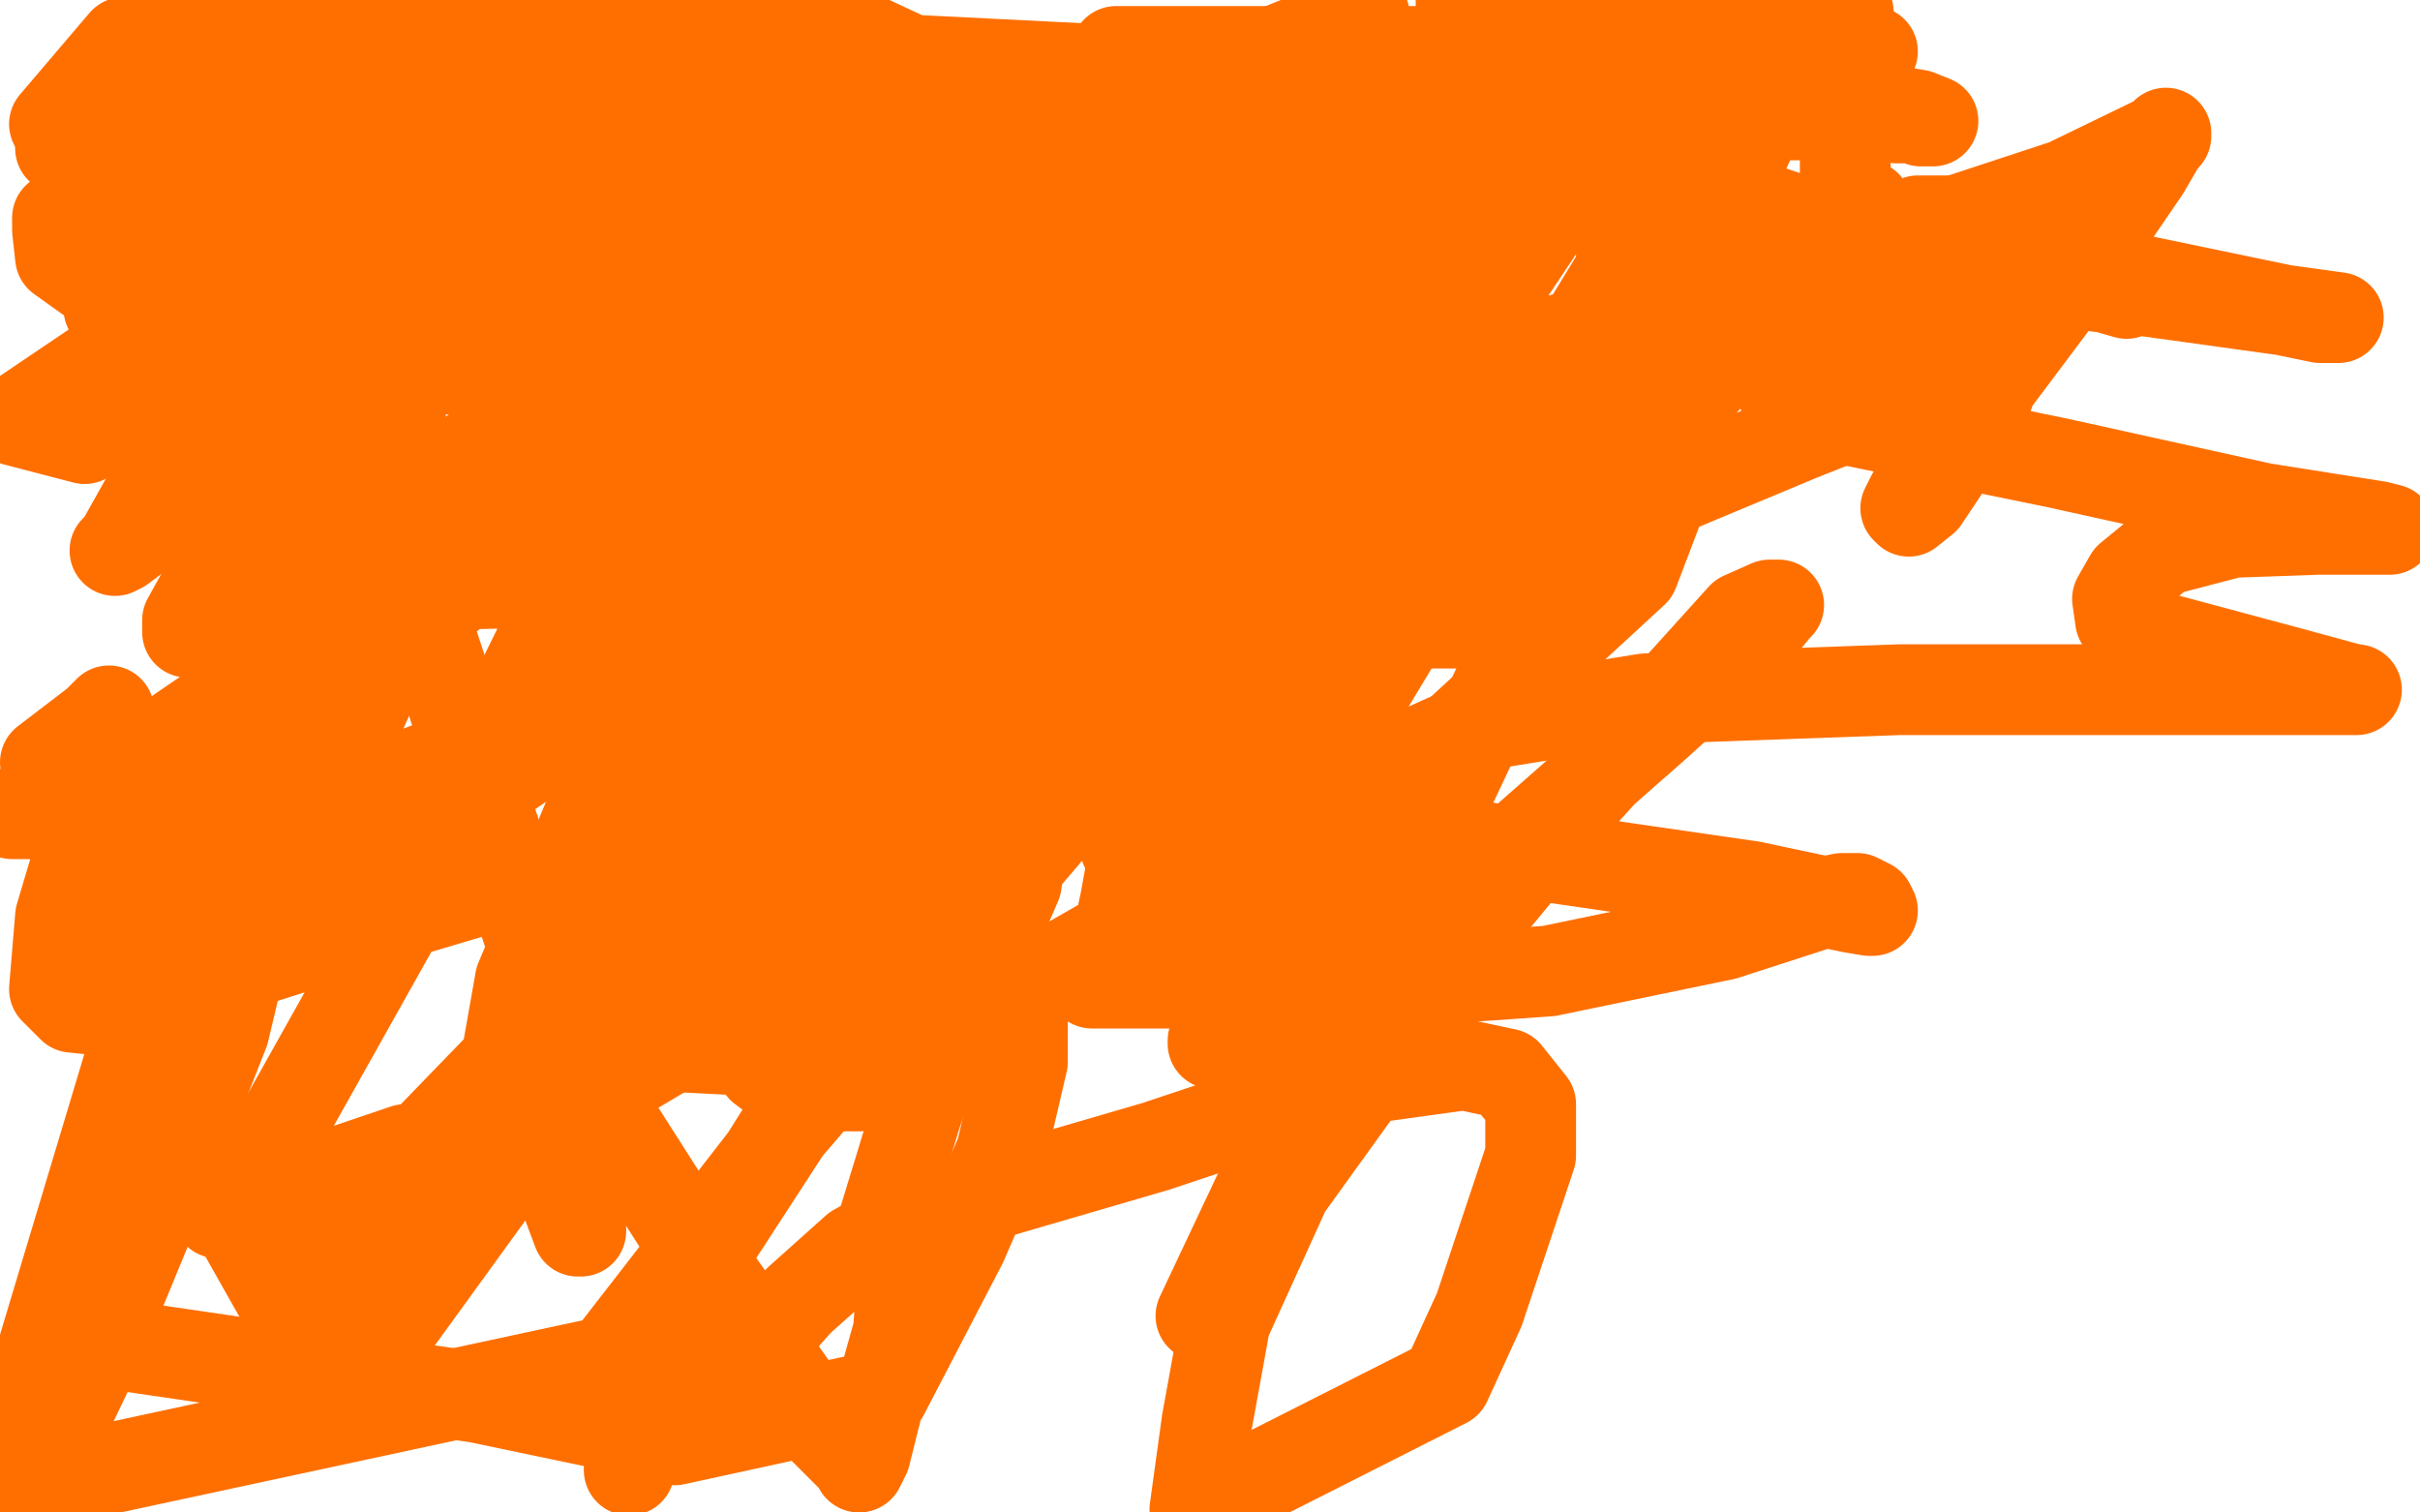
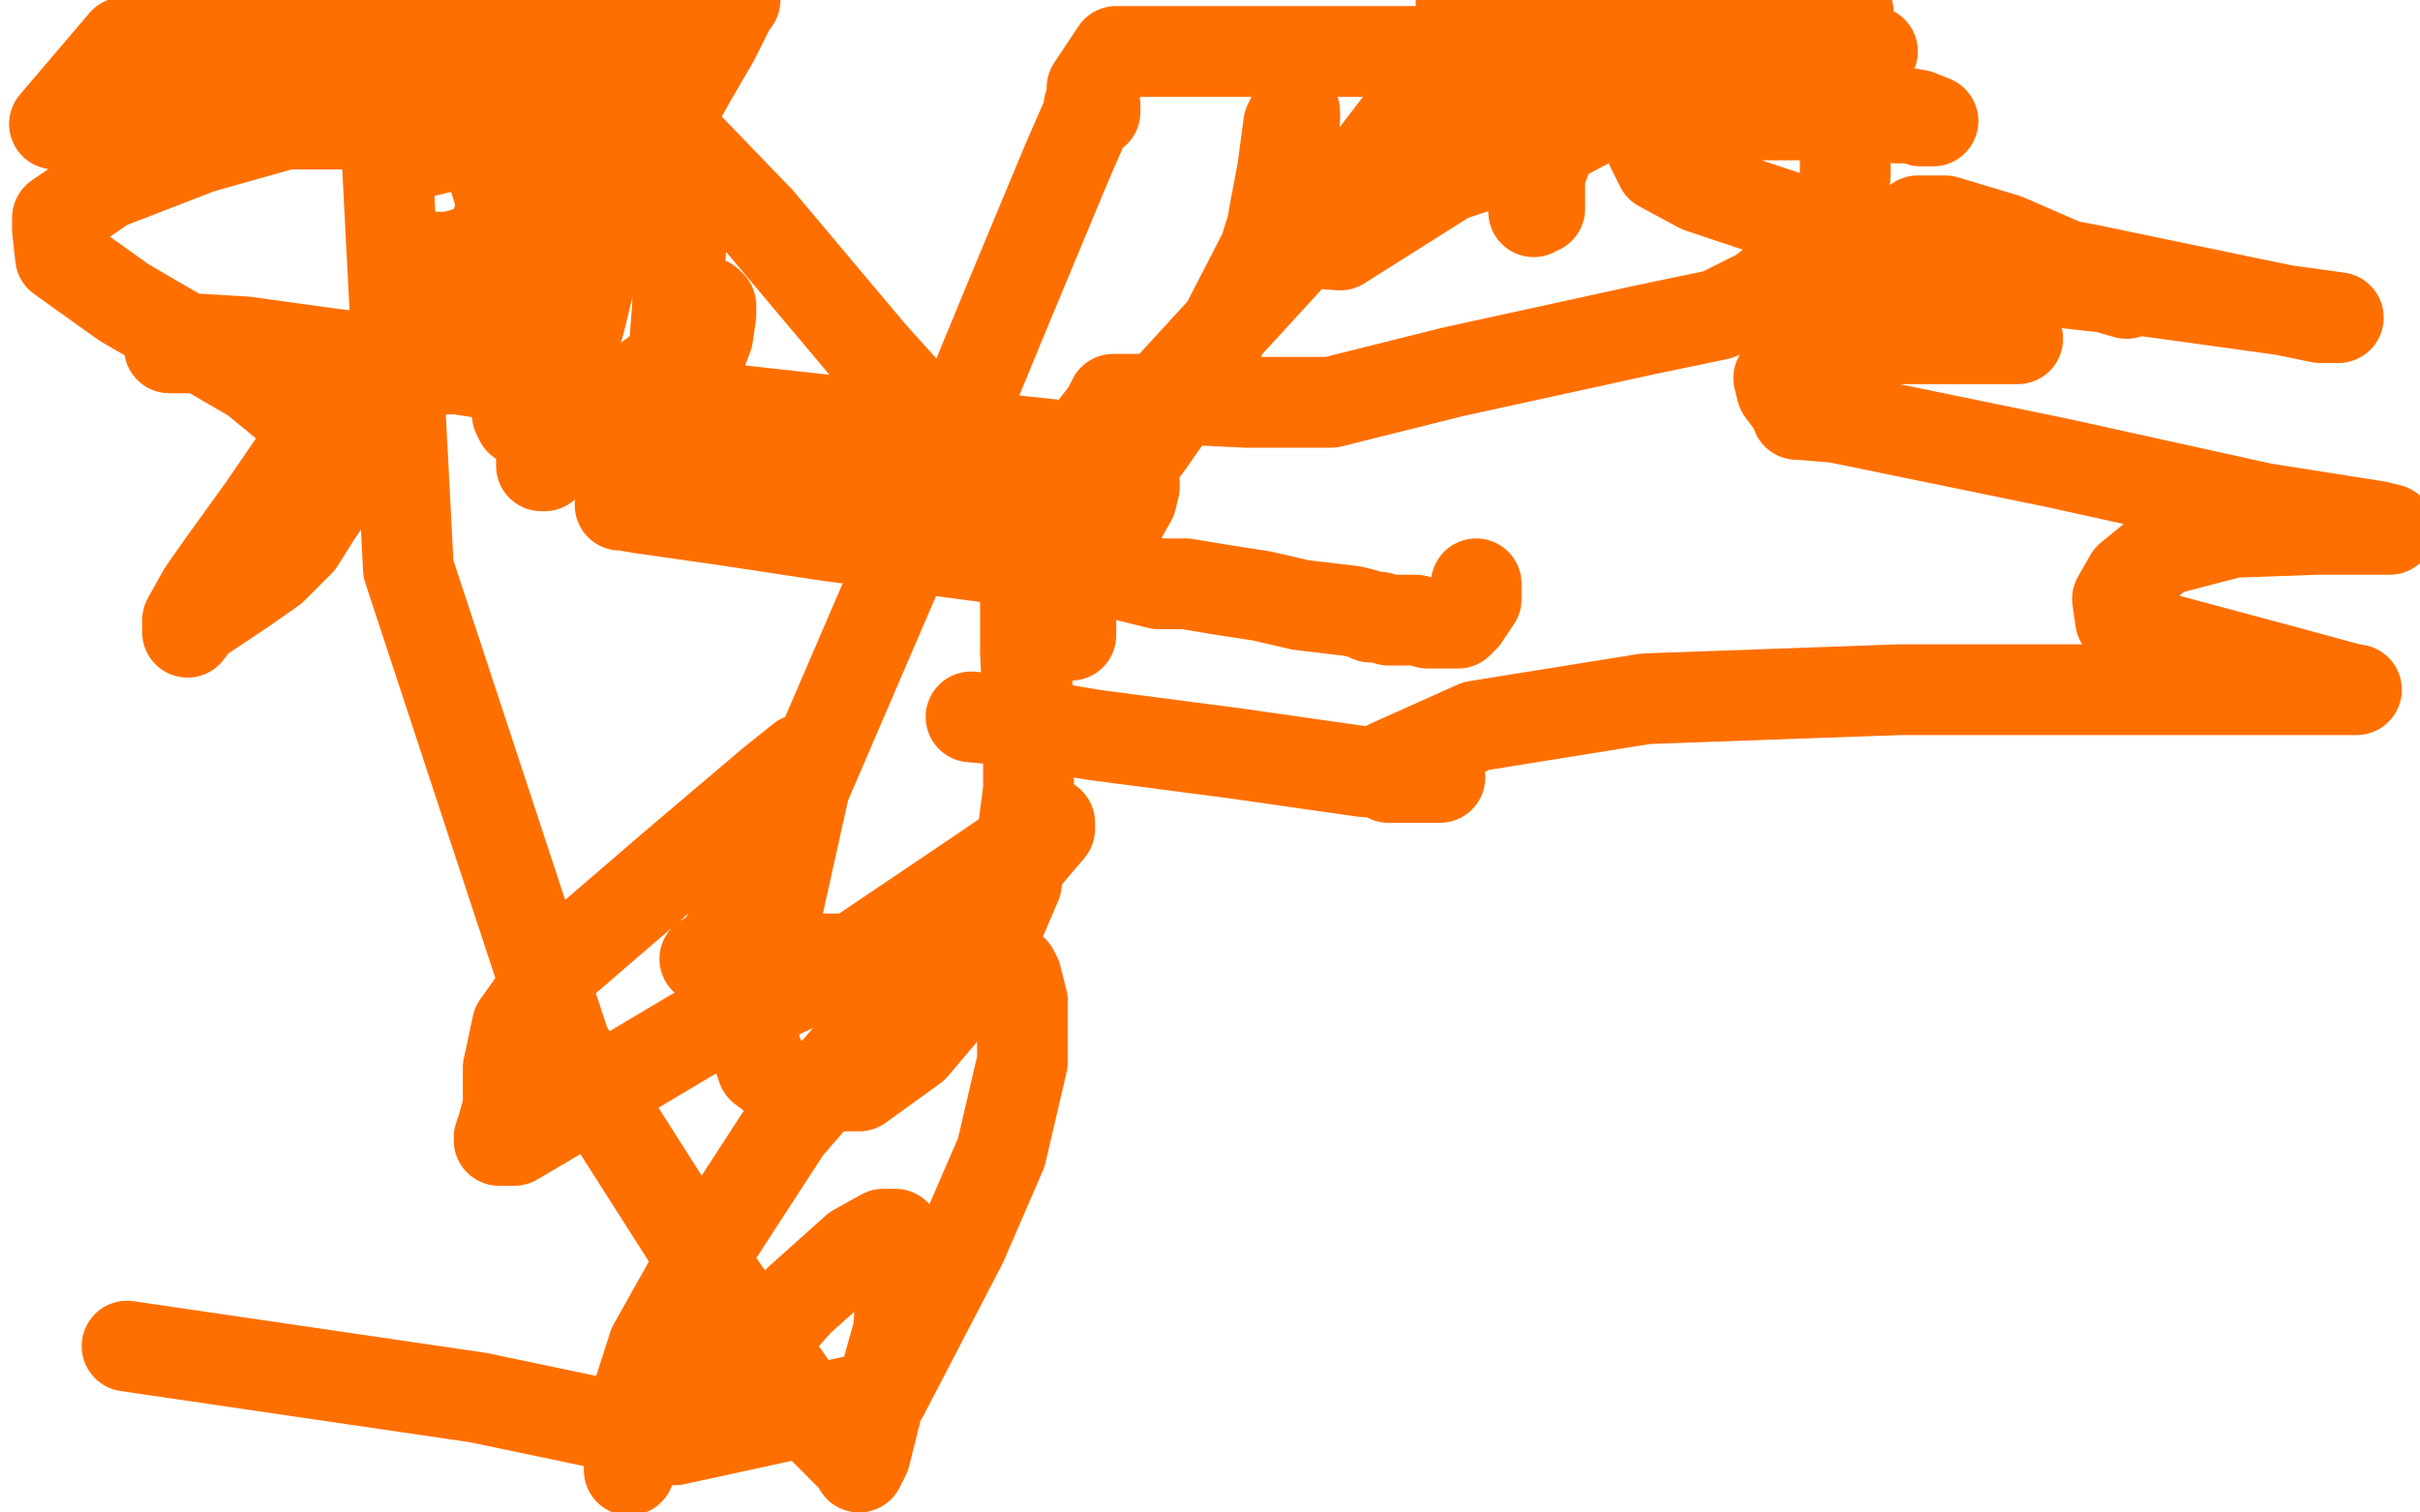
<svg xmlns="http://www.w3.org/2000/svg" width="800" height="500" version="1.1" style="stroke-antialiasing: false">
  <desc>This SVG has been created on https://colorillo.com/</desc>
  <rect x="0" y="0" width="800" height="500" style="fill: rgb(255,255,255); stroke-width:0" />
  <polyline points="488,193 488,196 488,196 488,198 488,198 484,204 484,204 482,206 482,206 481,206 481,206 480,206 476,206 472,206 468,205 464,205 462,205 461,205 460,205 459,205 456,204 455,204 453,204 451,203 447,202 430,200 417,197 404,195 392,193 383,193 375,191 371,190 368,190 364,189 363,189 362,189 358,189 340,186 310,182 273,177 240,172 212,168 206,167 205,167 205,166 214,165 220,165 229,164 244,161 263,157 287,155" style="fill: none; stroke: #ff6f00; stroke-width: 30; stroke-linejoin: round; stroke-linecap: round; stroke-antialiasing: false; stroke-antialias: 0; opacity: 1.0" />
-   <polyline points="244,2 266,13 266,13 320,30 320,30 364,43 364,43 386,53 386,53 395,57 395,57 397,64 397,64 394,92 394,92 378,129 357,165 347,185 344,193 344,192 349,175 356,150 361,125 363,113 363,111 363,110 361,110 356,126 352,149 352,173 359,189 368,197 384,197 405,191 436,171 456,150 463,137 461,133 459,133 448,142 429,177 413,236 411,289 413,317 421,327 424,329 425,329 426,329 427,329 431,321 435,311 438,300 440,294 440,293 439,293 435,295 426,306 416,319 407,333 401,344 401,345 412,346 444,327 497,284 547,240 578,212 587,201 588,200 585,200 576,204 520,266 492,300 425,393 405,437 399,470 395,499 478,457 489,433 506,382 506,365 498,355 484,352 448,357 382,379 310,400 292,405 292,404 303,368 342,257 361,185 372,129 367,101 349,88 328,83 308,83 293,90 285,101 283,113 283,119 285,122 287,123 288,120 290,113 292,100 290,94 284,91 276,93 251,113 193,161 116,223 42,277 25,292 26,294 70,299 129,269 177,225 202,185 208,159 204,142 191,136 176,135 152,153 118,190 91,226 84,247 94,252 108,258 128,259 154,249 180,229 200,211 208,201 208,197 207,195 201,197 196,205 196,207 204,211 225,212 276,199 360,172 444,131 499,90 511,72 511,67 508,65 504,65 485,73 422,108 393,129 390,136 397,141 407,143 420,138 433,125 437,113 437,109 436,108 432,106 420,105 415,106 413,110 418,115 445,119 513,113 604,87 683,61 716,45 716,44 709,56 681,97 648,141 632,164 630,168 631,169 636,165 646,150 656,134 660,123 660,122 653,121 595,144 468,197 297,253 136,301 61,325 56,328 57,328 61,321 69,304 73,285 74,272 70,263 56,261 31,261 8,267 4,269 20,269 109,208 237,118 356,25 156,37 5,139 28,145 81,87 125,30 146,1 136,9 135,12 135,13 136,17 139,17 148,12 160,-1 148,11 136,21 88,62 83,72 84,77 87,79 89,79 95,77 108,65 125,46 141,27 148,20 144,23 112,49 72,83 42,101 36,102 40,100 55,71 80,17 76,-1 85,1 98,-1 102,21 94,42 93,49 93,52 93,53 94,53 101,42 111,27 116,17 116,13 116,12 113,12 107,16 101,19 99,21 97,21 98,21 101,21 108,21 116,15 125,5 128,3 144,-1 155,5 160,12 162,15 163,19 164,22 164,23 165,23 168,23 180,23 200,22 217,19 234,13 245,13 250,13 248,12 219,12 149,12 49,29 20,49 94,37 160,21 200,9 214,3 216,2 216,8 207,18 171,53 128,85 108,105 106,113 106,116 108,119 112,119 123,120 149,117 204,98 260,77 294,62 308,57 300,62 274,78 247,93 234,103 231,109 239,113 249,114 267,113 326,85 355,69 429,21 442,12 451,5 414,20 353,63 308,104 294,127 296,134 300,137 316,135 353,112 416,52 443,9 410,33 359,109 334,166 327,203 337,214 364,215 384,203 440,148 440,133 437,133 416,138 376,153 295,213 204,281 190,329 204,345 281,349 324,335 476,248 540,189 556,147 556,140 552,139 519,138 424,165 306,237 197,320 136,383 130,399 130,402 140,402 176,376 249,292 338,193 391,111 396,80 387,71 376,71 336,89 252,127 159,177 152,189 157,193 196,192 335,121 508,19 536,61 536,96 536,124 535,141 535,146 535,147 536,147 555,135 617,68 536,89 472,194 419,282 403,317 403,321 403,323 404,323 424,280 449,221 465,183 469,170 469,169 464,170 413,203 302,284 176,362 98,412 93,421 94,425 108,426 144,404 248,287 299,199 326,146 328,139 328,137 324,138 312,151 269,197 213,256 177,298 177,304 190,309 236,300 324,245 401,182 416,158 415,149 408,148 393,153 334,194 256,283 197,367 188,399 191,407 192,407 192,405 192,397 181,385 171,378 159,377 134,380 72,401 15,252 32,239 36,235 37,241 31,266 20,303 18,327 24,333 34,334 52,332 86,313 148,269 232,212 321,142 394,82 439,46 448,37 428,63 409,85 400,96 400,98 404,100 405,100 415,93 424,75 426,68 384,102 345,144 323,164 316,168 324,161 344,130 377,79 292,36 267,82 260,108 258,122 258,125 258,126 256,134 237,183 201,255 172,324 166,358 170,365 196,358 256,289 334,182 406,71 360,52 321,117 304,153 301,173 296,187 286,210 228,303 112,463 77,401 151,269 219,131 269,11 217,17 108,134 1,490 35,409 92,297 124,225 135,197 136,193" style="fill: none; stroke: #ff6f00; stroke-width: 30; stroke-linejoin: round; stroke-linecap: round; stroke-antialiasing: false; stroke-antialias: 0; opacity: 1.0" />
-   <polyline points="124,276 120,308 120,308 121,306 121,306 127,301 154,264 196,189 239,113 263,57 275,29 280,10 398,65 347,171 302,266 288,313 288,327 288,328 288,327 286,328 280,340 253,383 201,450 15,490 16,478 16,477 17,477 18,476 29,453 50,402 74,341 98,240 109,172 115,129 113,124 111,123 97,133 64,163 40,181 38,182 40,180 54,155 64,129 100,36 100,9 83,56 76,84 76,100 78,102 80,102 164,13 584,34 498,221 397,435" style="fill: none; stroke: #ff6f00; stroke-width: 30; stroke-linejoin: round; stroke-linecap: round; stroke-antialiasing: false; stroke-antialias: 0; opacity: 1.0" />
  <polyline points="138,93 138,92 138,92 138,89 139,87 140,85 141,85 142,85 143,85 144,85 145,85 149,85 156,83 167,78 184,70 199,62 208,54 214,51 215,51 216,51 218,51 220,53 221,61 223,65 223,66 224,66 225,66 225,67 225,68 225,83 224,101 223,114 223,118 224,119 224,118 224,117 224,112 224,104 224,82 224,63 224,53 222,52 222,51 209,62 188,93 177,119 172,132 172,138 172,139 173,135 178,120 186,101 198,79 209,58 220,41 229,25 236,13 240,5 242,1 243,0 238,-1 212,1 141,9 41,14 18,41 36,42 53,42 72,42 95,41 114,41 133,41 142,42 151,45 157,47 161,51 165,64 168,83 171,102 177,120 184,133 192,143 201,149 206,150 207,150 208,150 209,150 210,150 212,150 220,138 228,127 234,111 235,104 235,101 234,100 233,100 230,100 228,100 224,101 224,106 224,112 224,114 224,115 224,117 220,121 204,133 191,145 182,152 180,154 179,154 179,153 179,144 181,133 184,121 191,106 195,92 199,75 207,55 213,39 219,30 223,25 224,25" style="fill: none; stroke: #ff6f00; stroke-width: 30; stroke-linejoin: round; stroke-linecap: round; stroke-antialiasing: false; stroke-antialias: 0; opacity: 1.0" />
  <polyline points="504,27 508,25 508,25 509,23 509,23 509,27 509,27 509,36 509,36 509,51 509,51 509,61 509,67 509,69 508,69 507,70 507,69 509,58 514,44 518,30 521,16 523,10 523,9 523,8 521,8 511,12 495,25 474,41 471,45 470,47 470,48 472,46 476,38 477,31 477,29 477,28 476,28 468,34 441,69 397,117 364,153 354,169 353,178 356,181 361,184 362,184 363,183 366,179 374,165 375,161 375,160 372,159 372,157 380,146 401,116 418,83 427,54 428,39 428,37 426,41 424,56 421,72 421,78 422,80 430,80 443,81 489,52 532,14 564,5 528,39 513,47 471,61 465,62 464,63 464,61 475,46 498,21 603,3 592,24 590,34 590,37 594,37 619,17 369,17 361,29 361,35 361,37 362,37 362,35 360,35 360,37 353,53 333,101 300,181 266,260 248,341 252,353 260,359 272,359 284,359 302,346 324,320 336,292 340,261 340,235 339,216 339,199 343,176 350,161 359,145 366,136 368,132 369,132 375,132 391,132 412,133 440,133 480,123 544,109 568,104 582,97 591,90 600,83 604,78 608,72 609,67 610,58 610,42 610,19 611,12 611,9 611,4 483,0 483,9 484,13 488,18 496,19 508,21 524,23 536,25 544,25 556,27 570,30 585,32 603,34 628,37 634,38 639,40 637,40 635,40 633,39 631,39 627,39 624,38 619,38 614,38 611,38 607,38 603,38 590,38 577,38 562,38 553,38 549,38 548,38 547,39 546,41 546,43 546,45 546,47 546,49 549,55 562,62 592,72 638,85 678,93 696,95 703,97 700,96 686,89 663,79 643,73 634,73 632,75 632,77 634,78 634,79 636,79 690,89 767,105 773,105 708,96 644,89 602,89 596,90 597,93 598,93 601,93 632,102 661,110 667,112 664,112 656,112 629,112 604,113 592,119 588,125 589,129 592,133 594,135 594,137 595,137 607,138 680,153 748,168 786,174 790,175 788,175 766,175 738,176 715,182 704,191 700,198 701,205 704,208 704,209 705,209 715,211 756,222 778,228 779,228 764,228 705,228 628,228 544,231 488,240 459,253 459,257 460,257 462,257 468,257 475,257 476,257 471,257 450,255 408,249 362,243 332,238 321,237" style="fill: none; stroke: #ff6f00; stroke-width: 30; stroke-linejoin: round; stroke-linecap: round; stroke-antialiasing: false; stroke-antialias: 0; opacity: 1.0" />
-   <polyline points="429,263 432,265 432,265 456,273 456,273 460,273 460,273 450,273 415,270 380,266 371,265 384,265 420,269 503,282 579,293 612,300 618,301 619,301 618,299 614,297 611,297 610,297 609,297 604,298 570,309 512,321 455,325 385,325 375,325 361,325 362,325 364,325 365,321 369,312 372,298 374,287 374,282 374,281 373,280 372,280 372,279 372,277 379,265 386,253 401,233 435,200 471,172 496,159 520,150" style="fill: none; stroke: #ff6f00; stroke-width: 30; stroke-linejoin: round; stroke-linecap: round; stroke-antialiasing: false; stroke-antialias: 0; opacity: 1.0" />
  <polyline points="150,122 148,122 148,122 136,120 136,120 110,117 110,117 81,113 81,113 64,112 64,112 57,114 57,114 56,115 68,115 132,119 229,134 320,144 348,147 341,147 335,152 335,158 338,167 341,175 347,185 349,192 349,197 350,201 350,205 350,207 350,209 350,210 351,210 352,210 353,210 354,210 354,205 346,187 324,157 288,117 251,73 224,45 196,17 189,12 184,7 179,10 162,21 137,29 105,38 66,49 35,61 19,72 19,76 20,85 41,100 84,125 101,139 100,149 87,168 74,186 67,196 62,205 62,209 65,205 80,195 90,188 99,179 104,171 108,165 110,161 112,158 112,157 112,155 112,154 114,152 119,146 126,135 140,117 150,101 160,84 170,60 175,52 184,39 184,37 184,41 180,56 178,71 176,85 174,100 173,113 172,129 171,134 171,137 171,135 172,128 183,99 189,73 196,53 200,37 200,31 200,30 195,45 185,75 180,97 178,113 182,122 186,124 187,124 188,124 189,123 189,116 192,105 209,34 128,53 135,188 187,346 231,415 270,470 283,483 284,485 286,481 290,465 297,440 298,426 298,414 296,408 292,408 283,413 264,430 223,476 292,461 318,411 331,381 338,351 338,331 336,323 335,321 324,320 301,317 246,317 233,317 236,316 244,305 254,285 261,271 265,258 265,253 265,252 265,251 255,259 222,287 186,318 171,339 168,353 168,360 168,361 168,362 168,366 166,373 165,376 165,377 166,377 170,377 187,367 229,342 282,317 325,288 344,275 347,272 347,274 324,301 291,337 260,373 234,413 216,445 208,470 208,482 208,485 208,486 208,485 210,482 213,477 213,475 213,473 201,471 158,462 42,445" style="fill: none; stroke: #ff6f00; stroke-width: 30; stroke-linejoin: round; stroke-linecap: round; stroke-antialiasing: false; stroke-antialias: 0; opacity: 1.0" />
</svg>